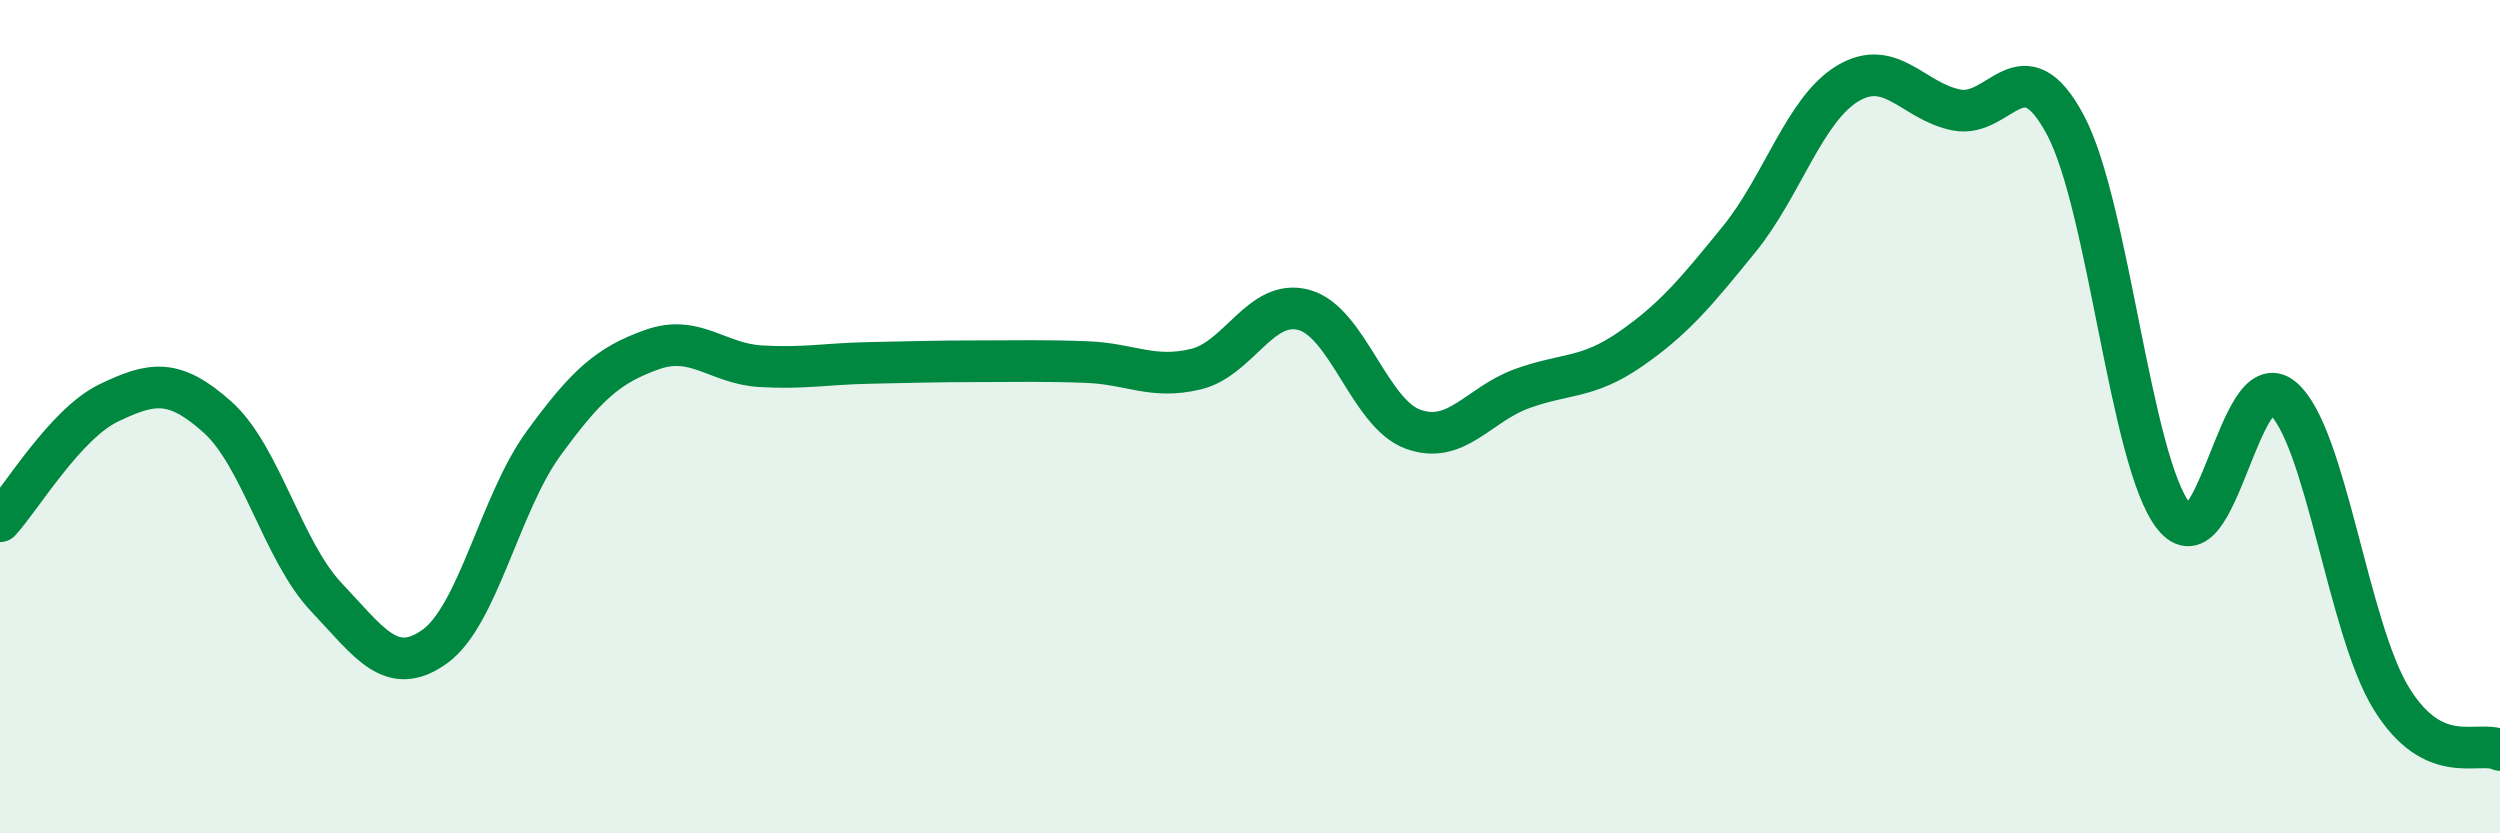
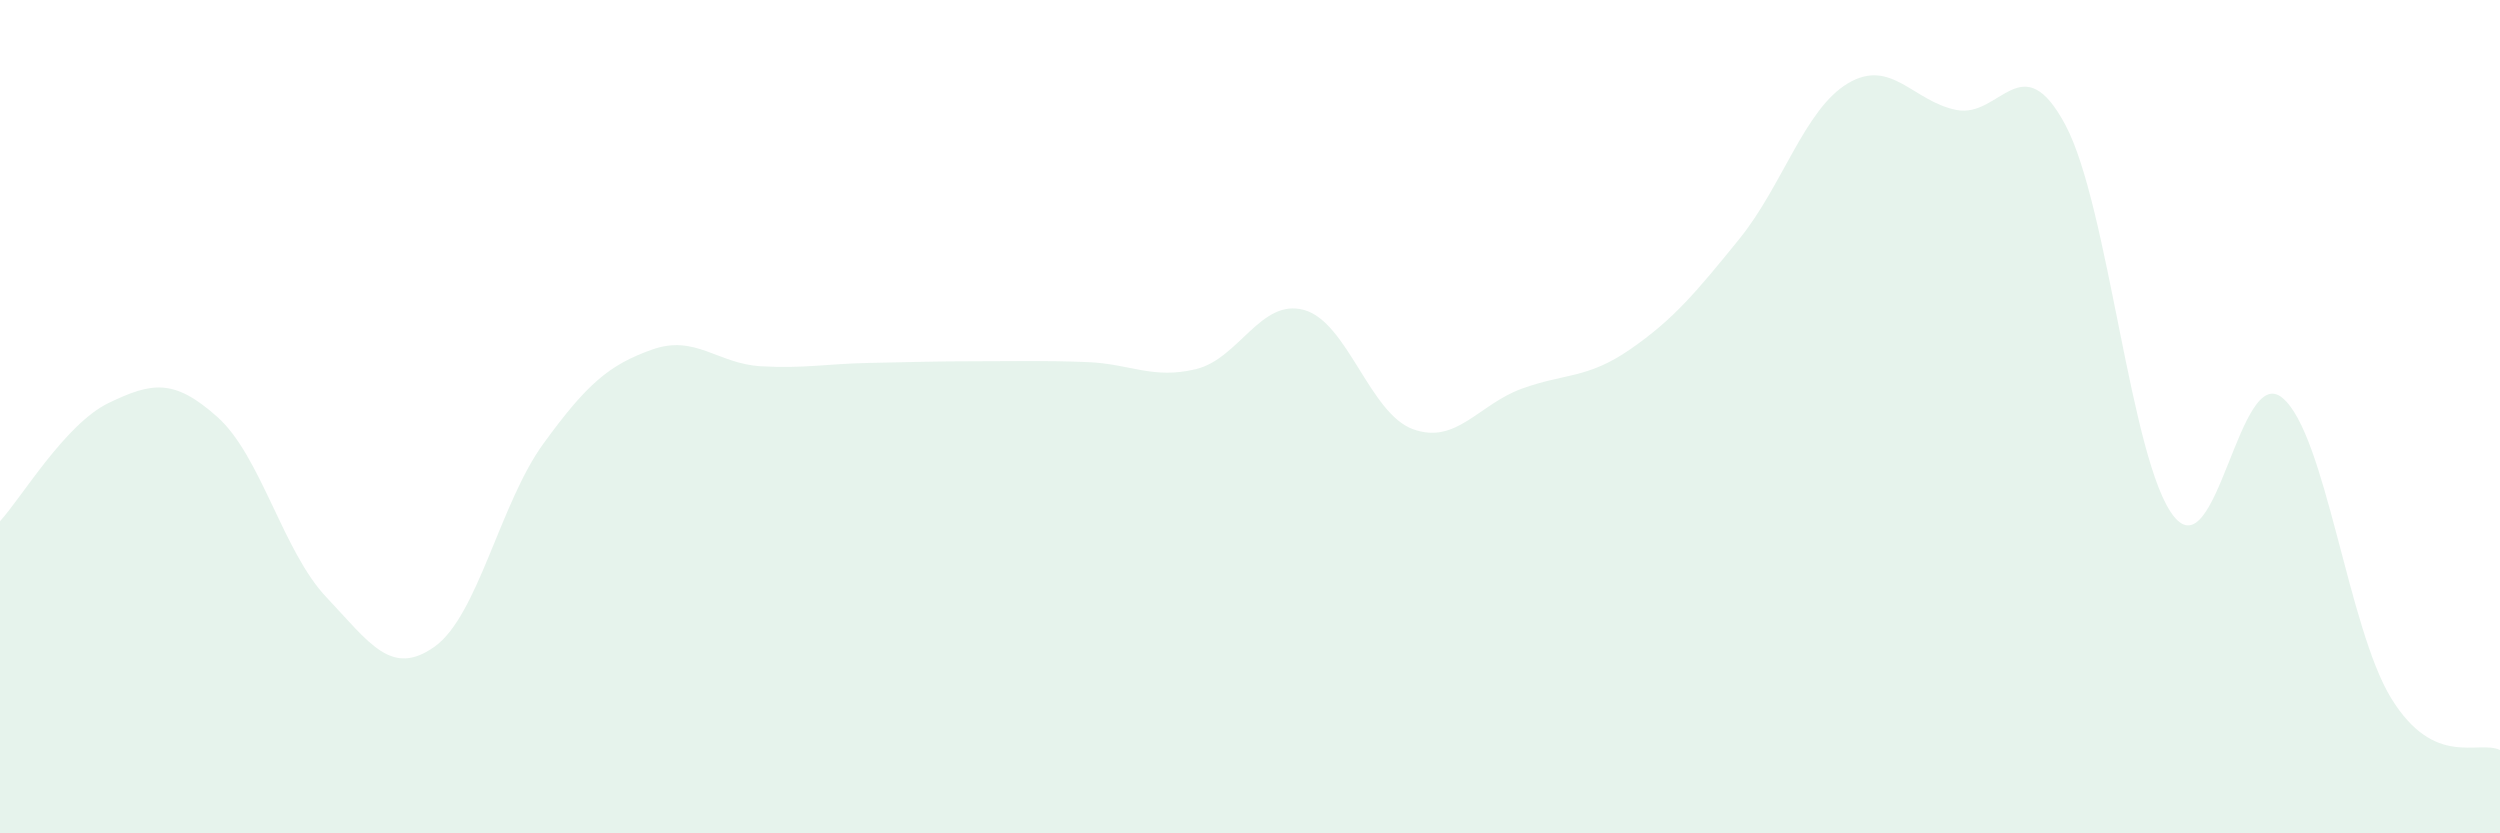
<svg xmlns="http://www.w3.org/2000/svg" width="60" height="20" viewBox="0 0 60 20">
  <path d="M 0,12.51 C 0.52,11.94 1.57,10.17 2.61,9.67 C 3.65,9.17 4.18,9.08 5.22,10.01 C 6.26,10.94 6.79,13.23 7.83,14.33 C 8.87,15.43 9.39,16.26 10.43,15.52 C 11.47,14.78 12,12.08 13.04,10.65 C 14.08,9.22 14.61,8.76 15.65,8.39 C 16.69,8.02 17.22,8.73 18.26,8.79 C 19.3,8.85 19.83,8.73 20.87,8.71 C 21.91,8.69 22.44,8.67 23.48,8.67 C 24.52,8.67 25.05,8.65 26.09,8.69 C 27.13,8.73 27.66,9.11 28.7,8.86 C 29.74,8.61 30.26,7.15 31.3,7.44 C 32.34,7.73 32.87,9.92 33.91,10.3 C 34.95,10.68 35.48,9.71 36.52,9.33 C 37.56,8.95 38.09,9.1 39.13,8.38 C 40.17,7.66 40.7,7.02 41.74,5.74 C 42.78,4.46 43.31,2.62 44.35,2 C 45.39,1.38 45.92,2.44 46.96,2.64 C 48,2.84 48.53,1.05 49.57,3 C 50.61,4.95 51.13,11.08 52.17,12.39 C 53.21,13.7 53.74,8.68 54.78,9.55 C 55.82,10.42 56.35,15.07 57.39,16.76 C 58.43,18.45 59.48,17.75 60,18L60 20L0 20Z" fill="#008740" opacity="0.1" stroke-linecap="round" stroke-linejoin="round" />
-   <path d="M 0,12.51 C 0.52,11.94 1.57,10.17 2.61,9.67 C 3.65,9.17 4.18,9.08 5.22,10.01 C 6.26,10.94 6.79,13.23 7.83,14.33 C 8.87,15.43 9.39,16.26 10.43,15.52 C 11.47,14.78 12,12.08 13.04,10.65 C 14.08,9.22 14.61,8.76 15.65,8.39 C 16.69,8.02 17.22,8.73 18.26,8.79 C 19.3,8.85 19.83,8.73 20.87,8.71 C 21.91,8.69 22.44,8.67 23.48,8.67 C 24.52,8.67 25.05,8.65 26.09,8.69 C 27.13,8.73 27.66,9.11 28.7,8.86 C 29.74,8.61 30.26,7.15 31.3,7.44 C 32.34,7.73 32.87,9.92 33.91,10.3 C 34.95,10.68 35.48,9.71 36.52,9.33 C 37.56,8.95 38.09,9.1 39.13,8.38 C 40.17,7.66 40.7,7.02 41.74,5.74 C 42.78,4.46 43.31,2.62 44.35,2 C 45.39,1.38 45.92,2.44 46.96,2.64 C 48,2.84 48.53,1.05 49.57,3 C 50.61,4.95 51.13,11.08 52.17,12.39 C 53.21,13.7 53.74,8.68 54.78,9.55 C 55.82,10.42 56.35,15.07 57.39,16.76 C 58.43,18.45 59.48,17.75 60,18" stroke="#008740" stroke-width="1" fill="none" stroke-linecap="round" stroke-linejoin="round" />
</svg>